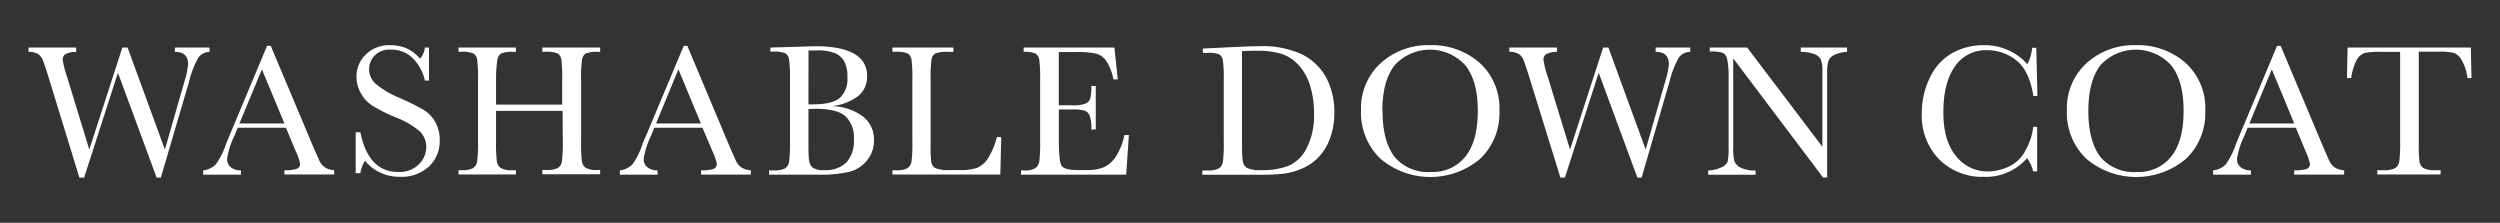
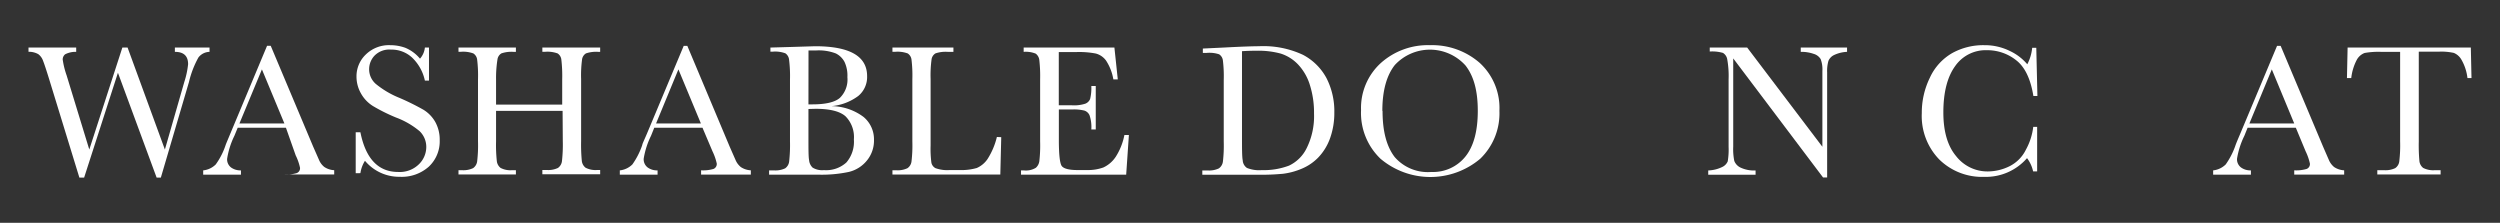
<svg xmlns="http://www.w3.org/2000/svg" viewBox="0 0 377.98 33.69">
  <rect x="0" y="0" width="377.98" height="33.69" fill="#333333" stroke="none" />
  <defs>
    <style>.cls-1{fill:#fff;}.cls-2{fill:none;}</style>
  </defs>
  <g id="レイヤー_2" data-name="レイヤー 2">
    <g id="design">
      <path class="cls-1" d="M24.32,26.85h-.64L17.83,11,12.72,26.85H12L7.41,11.9c-.42-1.36-.72-2.26-.9-2.71a2.13,2.13,0,0,0-.72-1,2.87,2.87,0,0,0-1.48-.36V7.19h7.21v.65a3.4,3.4,0,0,0-1.67.37A1,1,0,0,0,9.48,9a12.48,12.48,0,0,0,.59,2.39L13.5,22.61l5-15.42h.79l5.64,15.42,2.93-10.2a13.1,13.1,0,0,0,.58-2.7c0-1.25-.66-1.87-2-1.87V7.19h5.24v.65A2.18,2.18,0,0,0,30,8.69a14.45,14.45,0,0,0-1.43,3.71Z" />
-       <path class="cls-1" d="M43.23,19.31H35.94l-.5,1.22A12.06,12.06,0,0,0,34.34,24a1.54,1.54,0,0,0,.58,1.31,2.42,2.42,0,0,0,1.51.45v.65H30.72v-.65a3.15,3.15,0,0,0,1.9-.9,10.76,10.76,0,0,0,1.5-2.95c.05-.15.28-.69.68-1.65L40.38,6.92h.55l6.42,15.25.88,2a2.67,2.67,0,0,0,.8,1.07,2.91,2.91,0,0,0,1.5.49v.65H43v-.65a5.46,5.46,0,0,0,1.87-.21.79.79,0,0,0,.49-.81,7.87,7.87,0,0,0-.65-1.86ZM43,18.67l-3.4-8.18L36.2,18.67Z" />
+       <path class="cls-1" d="M43.23,19.31H35.94l-.5,1.22A12.06,12.06,0,0,0,34.34,24a1.54,1.54,0,0,0,.58,1.31,2.42,2.42,0,0,0,1.51.45v.65H30.72v-.65a3.15,3.15,0,0,0,1.9-.9,10.76,10.76,0,0,0,1.5-2.95c.05-.15.28-.69.68-1.65L40.38,6.92h.55l6.42,15.25.88,2a2.67,2.67,0,0,0,.8,1.07,2.91,2.91,0,0,0,1.5.49v.65H43a5.46,5.46,0,0,0,1.87-.21.79.79,0,0,0,.49-.81,7.87,7.87,0,0,0-.65-1.86ZM43,18.67l-3.4-8.18L36.2,18.67Z" />
      <path class="cls-1" d="M53.78,26.19V20h.71c.8,4,2.71,6,5.71,6a4.13,4.13,0,0,0,3.13-1.16,3.65,3.65,0,0,0,1.12-2.58,3.3,3.3,0,0,0-1-2.42,12.16,12.16,0,0,0-3.57-2.07,26.51,26.51,0,0,1-3.48-1.73,5.26,5.26,0,0,1-1.84-1.94,5.11,5.11,0,0,1-.66-2.53A4.54,4.54,0,0,1,55.35,8.2,5,5,0,0,1,59,6.83a6.64,6.64,0,0,1,2.29.4,5.77,5.77,0,0,1,2.21,1.64,3,3,0,0,0,.74-1.68h.62v5h-.62a6.75,6.75,0,0,0-1.9-3.45A4.55,4.55,0,0,0,59.12,7.5a3.13,3.13,0,0,0-2.51.93,3,3,0,0,0-.8,2,2.93,2.93,0,0,0,1,2.25A13.7,13.7,0,0,0,60.4,14.8,37.54,37.54,0,0,1,64,16.58a5.13,5.13,0,0,1,1.81,1.86,5.49,5.49,0,0,1,.67,2.75,5.24,5.24,0,0,1-1.64,4,6.14,6.14,0,0,1-4.39,1.54,6.73,6.73,0,0,1-5.27-2.42,4.82,4.82,0,0,0-.69,1.87Z" />
      <path class="cls-1" d="M85.06,16.76H75v4.63a22.53,22.53,0,0,0,.12,3,1.52,1.52,0,0,0,.57,1,3.2,3.2,0,0,0,1.75.34H78v.65H69.32v-.65h.5a3.44,3.44,0,0,0,1.71-.31,1.49,1.49,0,0,0,.61-1,20.61,20.61,0,0,0,.13-3.06V12a19.76,19.76,0,0,0-.13-3,1.3,1.3,0,0,0-.57-.92,4.45,4.45,0,0,0-1.89-.25h-.36V7.19H78v.65h-.35a4.72,4.72,0,0,0-1.84.23,1.27,1.27,0,0,0-.59.87A18,18,0,0,0,75,12v3.81h10V12a21.31,21.31,0,0,0-.13-3,1.29,1.29,0,0,0-.56-.92,4.45,4.45,0,0,0-1.89-.25H82V7.19h8.74v.65h-.29a4.79,4.79,0,0,0-1.85.23,1.27,1.27,0,0,0-.59.87,18,18,0,0,0-.15,3v9.42a25.32,25.32,0,0,0,.11,3,1.52,1.52,0,0,0,.57,1,3.26,3.26,0,0,0,1.76.34h.44v.65H82v-.65h.67a3.38,3.38,0,0,0,1.69-.31,1.48,1.48,0,0,0,.6-1,22.19,22.19,0,0,0,.13-3.06Z" />
      <path class="cls-1" d="M106.21,19.31H98.92l-.49,1.22A12.22,12.22,0,0,0,97.32,24a1.55,1.55,0,0,0,.59,1.31,2.4,2.4,0,0,0,1.51.45v.65H93.71v-.65a3.18,3.18,0,0,0,1.9-.9,11.37,11.37,0,0,0,1.5-2.95c0-.15.27-.69.68-1.65l5.58-13.32h.55l6.41,15.25.88,2a2.77,2.77,0,0,0,.8,1.07,3,3,0,0,0,1.51.49v.65H106v-.65a5.53,5.53,0,0,0,1.88-.21.81.81,0,0,0,.49-.81,8.43,8.43,0,0,0-.65-1.86Zm-.24-.64-3.4-8.18-3.38,8.18Z" />
      <path class="cls-1" d="M125.7,16.05a8.16,8.16,0,0,1,4.86,1.63,4.4,4.4,0,0,1,1.58,3.47,4.73,4.73,0,0,1-1.07,3.12A5,5,0,0,1,128.31,26a19.82,19.82,0,0,1-4.49.41h-7.54v-.65H117a3.44,3.44,0,0,0,1.71-.31,1.48,1.48,0,0,0,.6-1,22.19,22.19,0,0,0,.13-3.06V12a19.9,19.9,0,0,0-.14-3,1.33,1.33,0,0,0-.56-.94,4.47,4.47,0,0,0-1.9-.25h-.36V7.19l3.15-.09,3.6-.11q7.88,0,7.87,4.53a3.71,3.71,0,0,1-1.35,3A8,8,0,0,1,125.7,16.05Zm-3.47-.27.6,0c2,0,3.43-.33,4.17-1a3.88,3.88,0,0,0,1.12-3.11,4.88,4.88,0,0,0-.44-2.32,3,3,0,0,0-1.31-1.27,7.18,7.18,0,0,0-3-.45c-.36,0-.74,0-1.13,0Zm0,.7v4.27c0,1.82,0,3,.1,3.47a1.75,1.75,0,0,0,.53,1.12,2.75,2.75,0,0,0,1.71.38,4.53,4.53,0,0,0,3.4-1.16,4.81,4.81,0,0,0,1.13-3.48,4.45,4.45,0,0,0-1.28-3.51c-.86-.75-2.36-1.12-4.51-1.12Z" />
      <path class="cls-1" d="M151.38,20.74l-.14,5.65H134.93v-.65h.56a3.44,3.44,0,0,0,1.71-.31,1.46,1.46,0,0,0,.61-1,20.61,20.61,0,0,0,.13-3.06V12a19.76,19.76,0,0,0-.13-3,1.3,1.3,0,0,0-.57-.92,4.45,4.45,0,0,0-1.89-.25h-.42V7.19h9.22v.65h-.85a4.81,4.81,0,0,0-1.86.23,1.27,1.27,0,0,0-.59.87,18,18,0,0,0-.15,3V22a16.21,16.21,0,0,0,.12,2.6,1.22,1.22,0,0,0,.61.82,5.19,5.19,0,0,0,2.16.29h1.46a8.47,8.47,0,0,0,2.63-.31,3.79,3.79,0,0,0,1.63-1.36,10.91,10.91,0,0,0,1.41-3.33Z" />
      <path class="cls-1" d="M170,20.41h.68l-.41,6h-15.9v-.65h.4a2.89,2.89,0,0,0,1.84-.39,1.64,1.64,0,0,0,.53-1,21.14,21.14,0,0,0,.12-3V12a21.57,21.57,0,0,0-.12-2.89,1.4,1.4,0,0,0-.55-1,4,4,0,0,0-1.82-.27V7.19h13.72L169,12h-.67a7.42,7.42,0,0,0-1.11-2.85,2.79,2.79,0,0,0-1.56-1.06,13.55,13.55,0,0,0-2.92-.22h-2.66v8.05h2a5.54,5.54,0,0,0,2-.24,1.28,1.28,0,0,0,.74-.72A7.11,7.11,0,0,0,165,13h.67v6.57H165a5.53,5.53,0,0,0-.27-2.14,1.29,1.29,0,0,0-.78-.71,6.43,6.43,0,0,0-1.75-.17h-2.11v4.55c0,2.28.15,3.61.44,4s1.08.61,2.36.61h1.43a6.87,6.87,0,0,0,2.5-.39,4.52,4.52,0,0,0,1.86-1.6A9.38,9.38,0,0,0,170,20.41Z" />
      <path class="cls-1" d="M181.86,7.34,185,7.19c2.63-.14,4.41-.2,5.33-.2A14.1,14.1,0,0,1,197,8.29a8.53,8.53,0,0,1,3.56,3.53A11,11,0,0,1,201.74,17a11.32,11.32,0,0,1-.63,3.86,8.18,8.18,0,0,1-1.75,2.9,7.46,7.46,0,0,1-2.58,1.76,10.51,10.51,0,0,1-2.78.75,35,35,0,0,1-3.71.15h-8.51v-.65h.79a3.44,3.44,0,0,0,1.71-.31,1.49,1.49,0,0,0,.61-1,20.61,20.61,0,0,0,.13-3.06V12.13a19.93,19.93,0,0,0-.13-3,1.28,1.28,0,0,0-.57-.92A4.62,4.62,0,0,0,182.43,8h-.57Zm5.92.4V20.57c0,1.9,0,3.12.11,3.67a1.48,1.48,0,0,0,.64,1.15,4.89,4.89,0,0,0,2.24.33,10.78,10.78,0,0,0,4.12-.68,5.66,5.66,0,0,0,2.7-2.71,10.84,10.84,0,0,0,1.08-5.15,13.81,13.81,0,0,0-.63-4.34,7.88,7.88,0,0,0-1.8-3.11,6.19,6.19,0,0,0-2.61-1.63A12.9,12.9,0,0,0,190,7.67C189.25,7.67,188.52,7.69,187.78,7.74Z" />
      <path class="cls-1" d="M205.78,16.66a9.19,9.19,0,0,1,3-7.14,10.65,10.65,0,0,1,7.42-2.69,10.94,10.94,0,0,1,7.5,2.66,9.24,9.24,0,0,1,3,7.27A9.52,9.52,0,0,1,223.8,24a11.68,11.68,0,0,1-15.08,0A9.57,9.57,0,0,1,205.78,16.66Zm3.25.1c0,3.09.61,5.4,1.85,7A6.64,6.64,0,0,0,216.42,26a6.26,6.26,0,0,0,5.13-2.32c1.25-1.55,1.88-3.85,1.88-6.92s-.62-5.27-1.86-6.86a7.23,7.23,0,0,0-10.69-.06C209.64,11.42,209,13.72,209,16.76Z" />
-       <path class="cls-1" d="M248.2,26.85h-.64L241.71,11,236.6,26.85h-.68L231.29,11.9c-.42-1.36-.72-2.26-.9-2.71a2.13,2.13,0,0,0-.72-1,2.87,2.87,0,0,0-1.48-.36V7.19h7.21v.65a3.4,3.4,0,0,0-1.67.37,1,1,0,0,0-.37.82,12.48,12.48,0,0,0,.59,2.39l3.43,11.19,5-15.42h.8l5.63,15.42,2.93-10.2a13.1,13.1,0,0,0,.58-2.7c0-1.25-.66-1.87-2-1.87V7.19h5.23v.65a2.2,2.2,0,0,0-1.72.85,14.45,14.45,0,0,0-1.43,3.71Z" />
      <path class="cls-1" d="M275.63,26.83l-13.58-18V22.15a9,9,0,0,0,.16,2.18,1.86,1.86,0,0,0,.93,1,4.73,4.73,0,0,0,2.29.44v.65h-7.16v-.65a5.18,5.18,0,0,0,2.09-.51,1.66,1.66,0,0,0,.86-.87,10.77,10.77,0,0,0,.13-2.21V12a14.2,14.2,0,0,0-.2-3,1.41,1.41,0,0,0-.65-1,5.79,5.79,0,0,0-2-.21V7.19h5.66l11.37,15V10.73a4.38,4.38,0,0,0-.26-1.79,1.81,1.81,0,0,0-1.07-.8,5.61,5.61,0,0,0-1.94-.3V7.19h7v.65a5.1,5.1,0,0,0-1.92.46,1.74,1.74,0,0,0-.89.89,5.45,5.45,0,0,0-.2,1.75V26.83Z" />
      <path class="cls-1" d="M307.41,19.18H308v6.73h-.61a5.09,5.09,0,0,0-.92-2A8.24,8.24,0,0,1,300,26.74a9.24,9.24,0,0,1-6.8-2.63,9.42,9.42,0,0,1-2.64-7,12,12,0,0,1,1.22-5.36,8.24,8.24,0,0,1,3.39-3.73A9.69,9.69,0,0,1,300,6.83a8.54,8.54,0,0,1,3.9.89,7.67,7.67,0,0,1,2.61,2,6.81,6.81,0,0,0,.74-2.49h.62l.17,7.28h-.61q-.63-3.88-2.6-5.4a7,7,0,0,0-4.42-1.52A5.62,5.62,0,0,0,295.6,10c-1.19,1.64-1.78,4-1.78,7q0,4.32,1.94,6.62a6,6,0,0,0,4.83,2.3,7.48,7.48,0,0,0,3.16-.75,5.5,5.5,0,0,0,2.55-2.54A9.42,9.42,0,0,0,307.41,19.18Z" />
-       <path class="cls-1" d="M312.5,16.66a9.19,9.19,0,0,1,3-7.14,10.68,10.68,0,0,1,7.42-2.69,10.91,10.91,0,0,1,7.5,2.66,9.21,9.21,0,0,1,3,7.27A9.55,9.55,0,0,1,330.52,24a11.69,11.69,0,0,1-15.09,0A9.6,9.6,0,0,1,312.5,16.66Zm3.24.1c0,3.09.62,5.4,1.85,7A6.64,6.64,0,0,0,323.13,26a6.24,6.24,0,0,0,5.13-2.32c1.26-1.55,1.88-3.85,1.88-6.92s-.62-5.27-1.85-6.86a7.24,7.24,0,0,0-10.7-.06Q315.75,12.2,315.74,16.76Z" />
      <path class="cls-1" d="M347.11,19.31h-7.29l-.49,1.22A12.22,12.22,0,0,0,338.22,24a1.55,1.55,0,0,0,.59,1.31,2.4,2.4,0,0,0,1.51.45v.65h-5.71v-.65a3.18,3.18,0,0,0,1.9-.9,11.37,11.37,0,0,0,1.5-2.95c.05-.15.27-.69.68-1.65l5.58-13.32h.55l6.42,15.25.87,2a2.77,2.77,0,0,0,.8,1.07,3,3,0,0,0,1.51.49v.65h-7.55v-.65a5.53,5.53,0,0,0,1.88-.21.79.79,0,0,0,.49-.81,8.43,8.43,0,0,0-.65-1.86Zm-.24-.64-3.39-8.18-3.39,8.18Z" />
      <path class="cls-1" d="M355.49,11.8h-.65l.1-4.61h18.63l.1,4.61h-.61a7.21,7.21,0,0,0-.89-2.74A2.36,2.36,0,0,0,371,8a8.73,8.73,0,0,0-2.22-.19h-3.08V21.39a26.05,26.05,0,0,0,.1,3,1.52,1.52,0,0,0,.57,1,3.29,3.29,0,0,0,1.76.34H369v.65h-9.57v-.65h1a3.44,3.44,0,0,0,1.71-.31,1.46,1.46,0,0,0,.61-1,20.61,20.61,0,0,0,.13-3.06V7.84H360a11.83,11.83,0,0,0-2.49.17,2.25,2.25,0,0,0-1.2,1.07A7.76,7.76,0,0,0,355.49,11.8Z" />
      <rect class="cls-2" width="377.98" height="33.69" />
    </g>
  </g>
</svg>